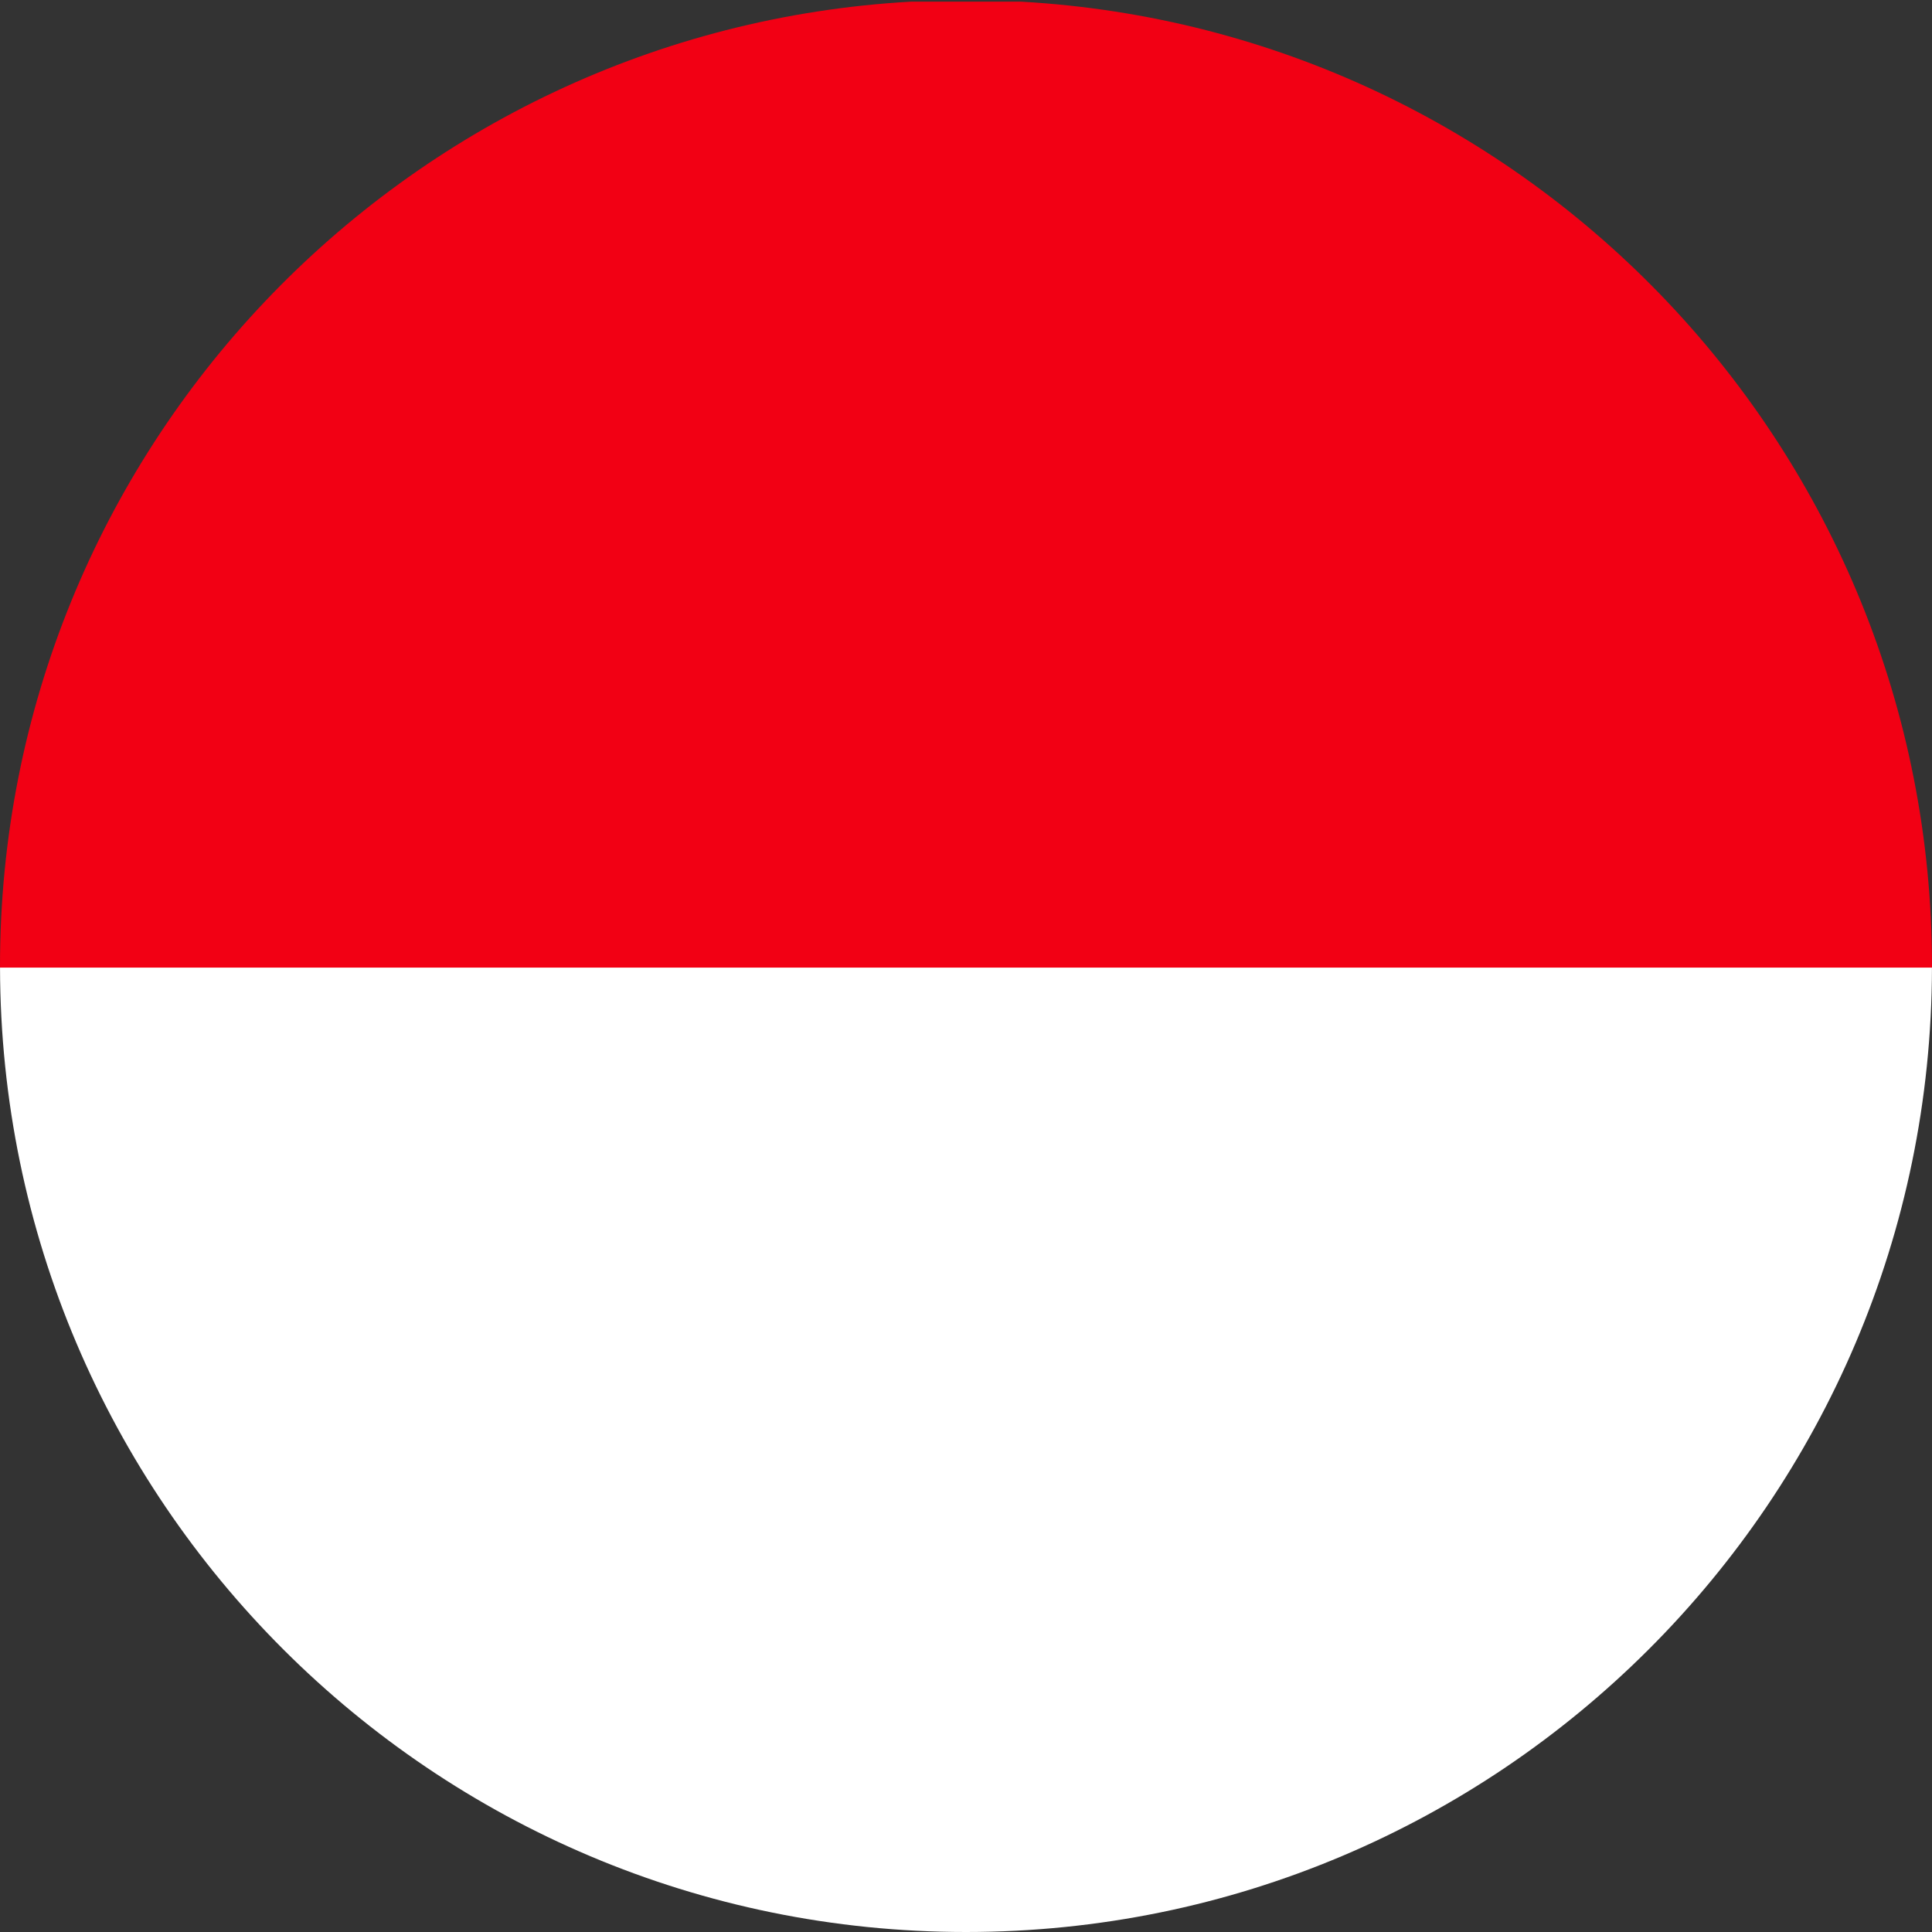
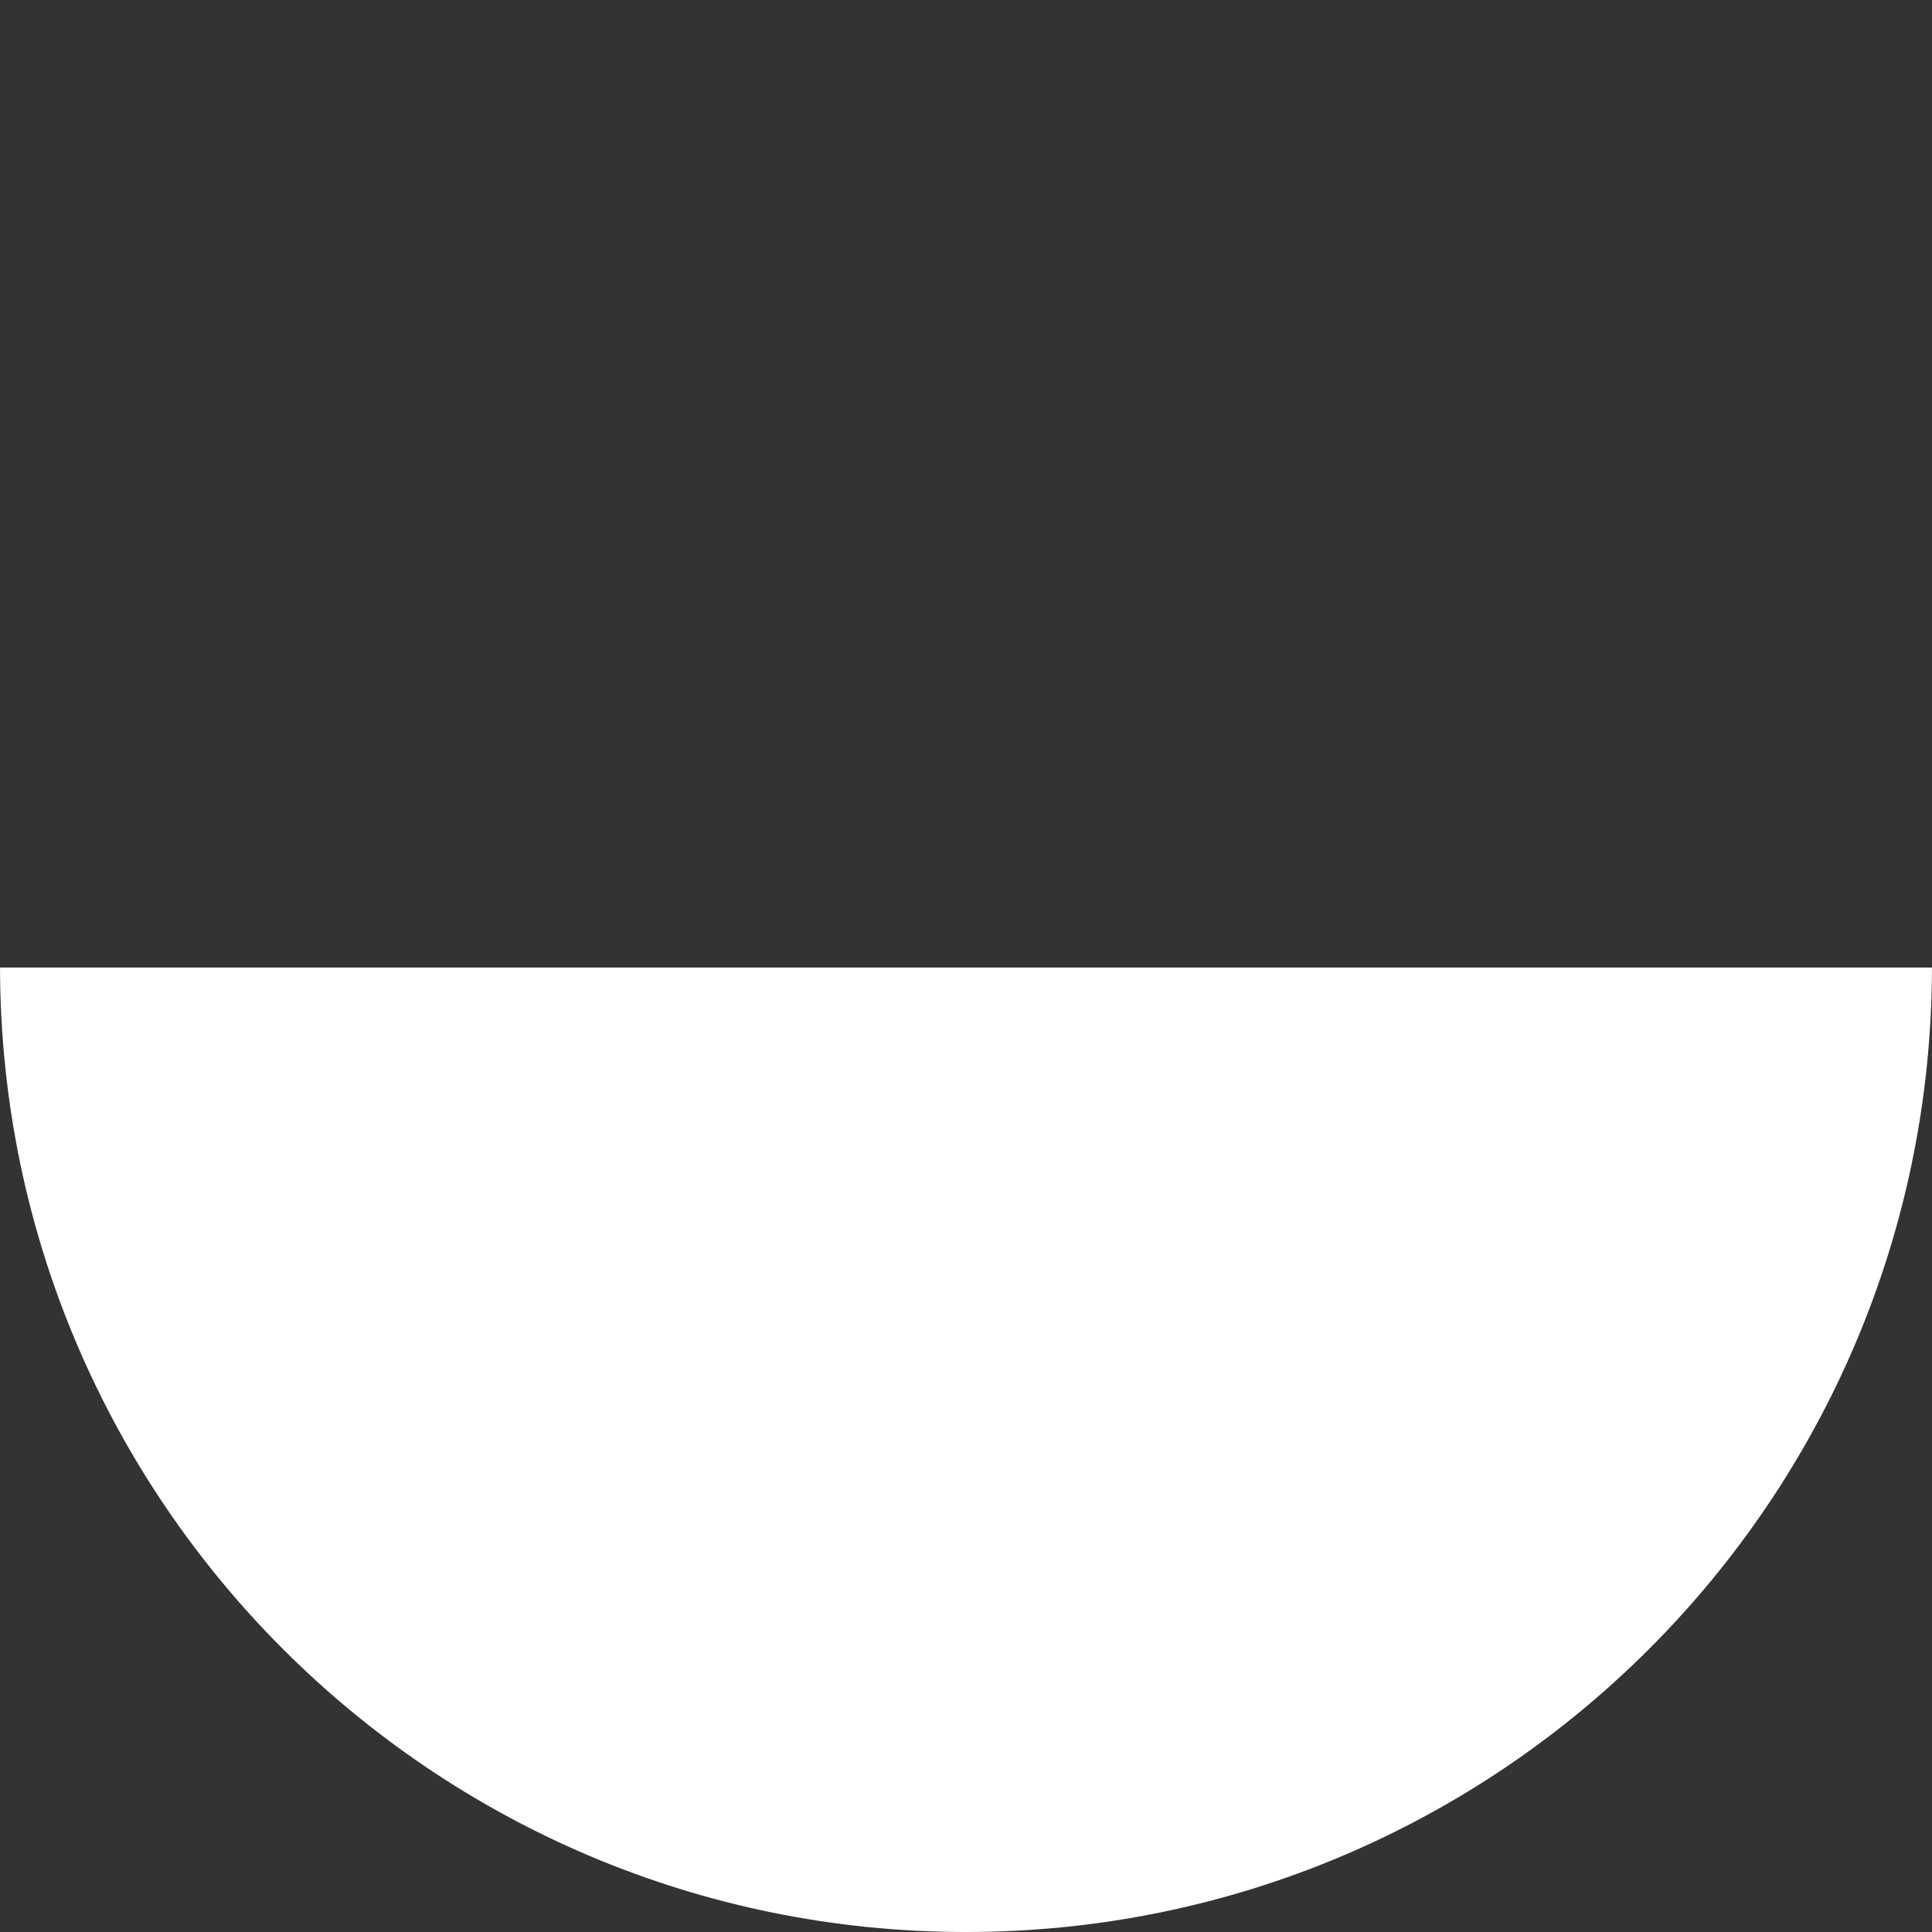
<svg xmlns="http://www.w3.org/2000/svg" version="1.1" x="0px" y="0px" viewBox="0 0 61.57 61.57" style="enable-background:new 0 0 61.57 61.57;" xml:space="preserve">
  <rect x="0" y="0" width="61.57" height="61.57" fill="#333333" stroke="none" />
  <g id="Principate_of_Monaco">
    <g>
-       <path style="fill:none;" d="M32.541,0.053C31.96,0.02,31.375,0,30.785,0c-0.59,0-1.174,0.02-1.756,0.053H32.541z" />
      <path style="fill:#FFFFFF;" d="M30.785,61.57c16.985,0,30.756-13.756,30.784-30.735H0.001C0.029,47.814,13.8,61.57,30.785,61.57z" />
-       <path style="fill:#F20014;" d="M0,30.785c0,0.017,0.001,0.034,0.001,0.051h61.568c0-0.017,0.001-0.034,0.001-0.051    c0-16.412-12.844-29.821-29.029-30.732h-3.512C12.844,0.964,0,14.373,0,30.785z" />
    </g>
  </g>
  <g id="Layer_1">
</g>
</svg>